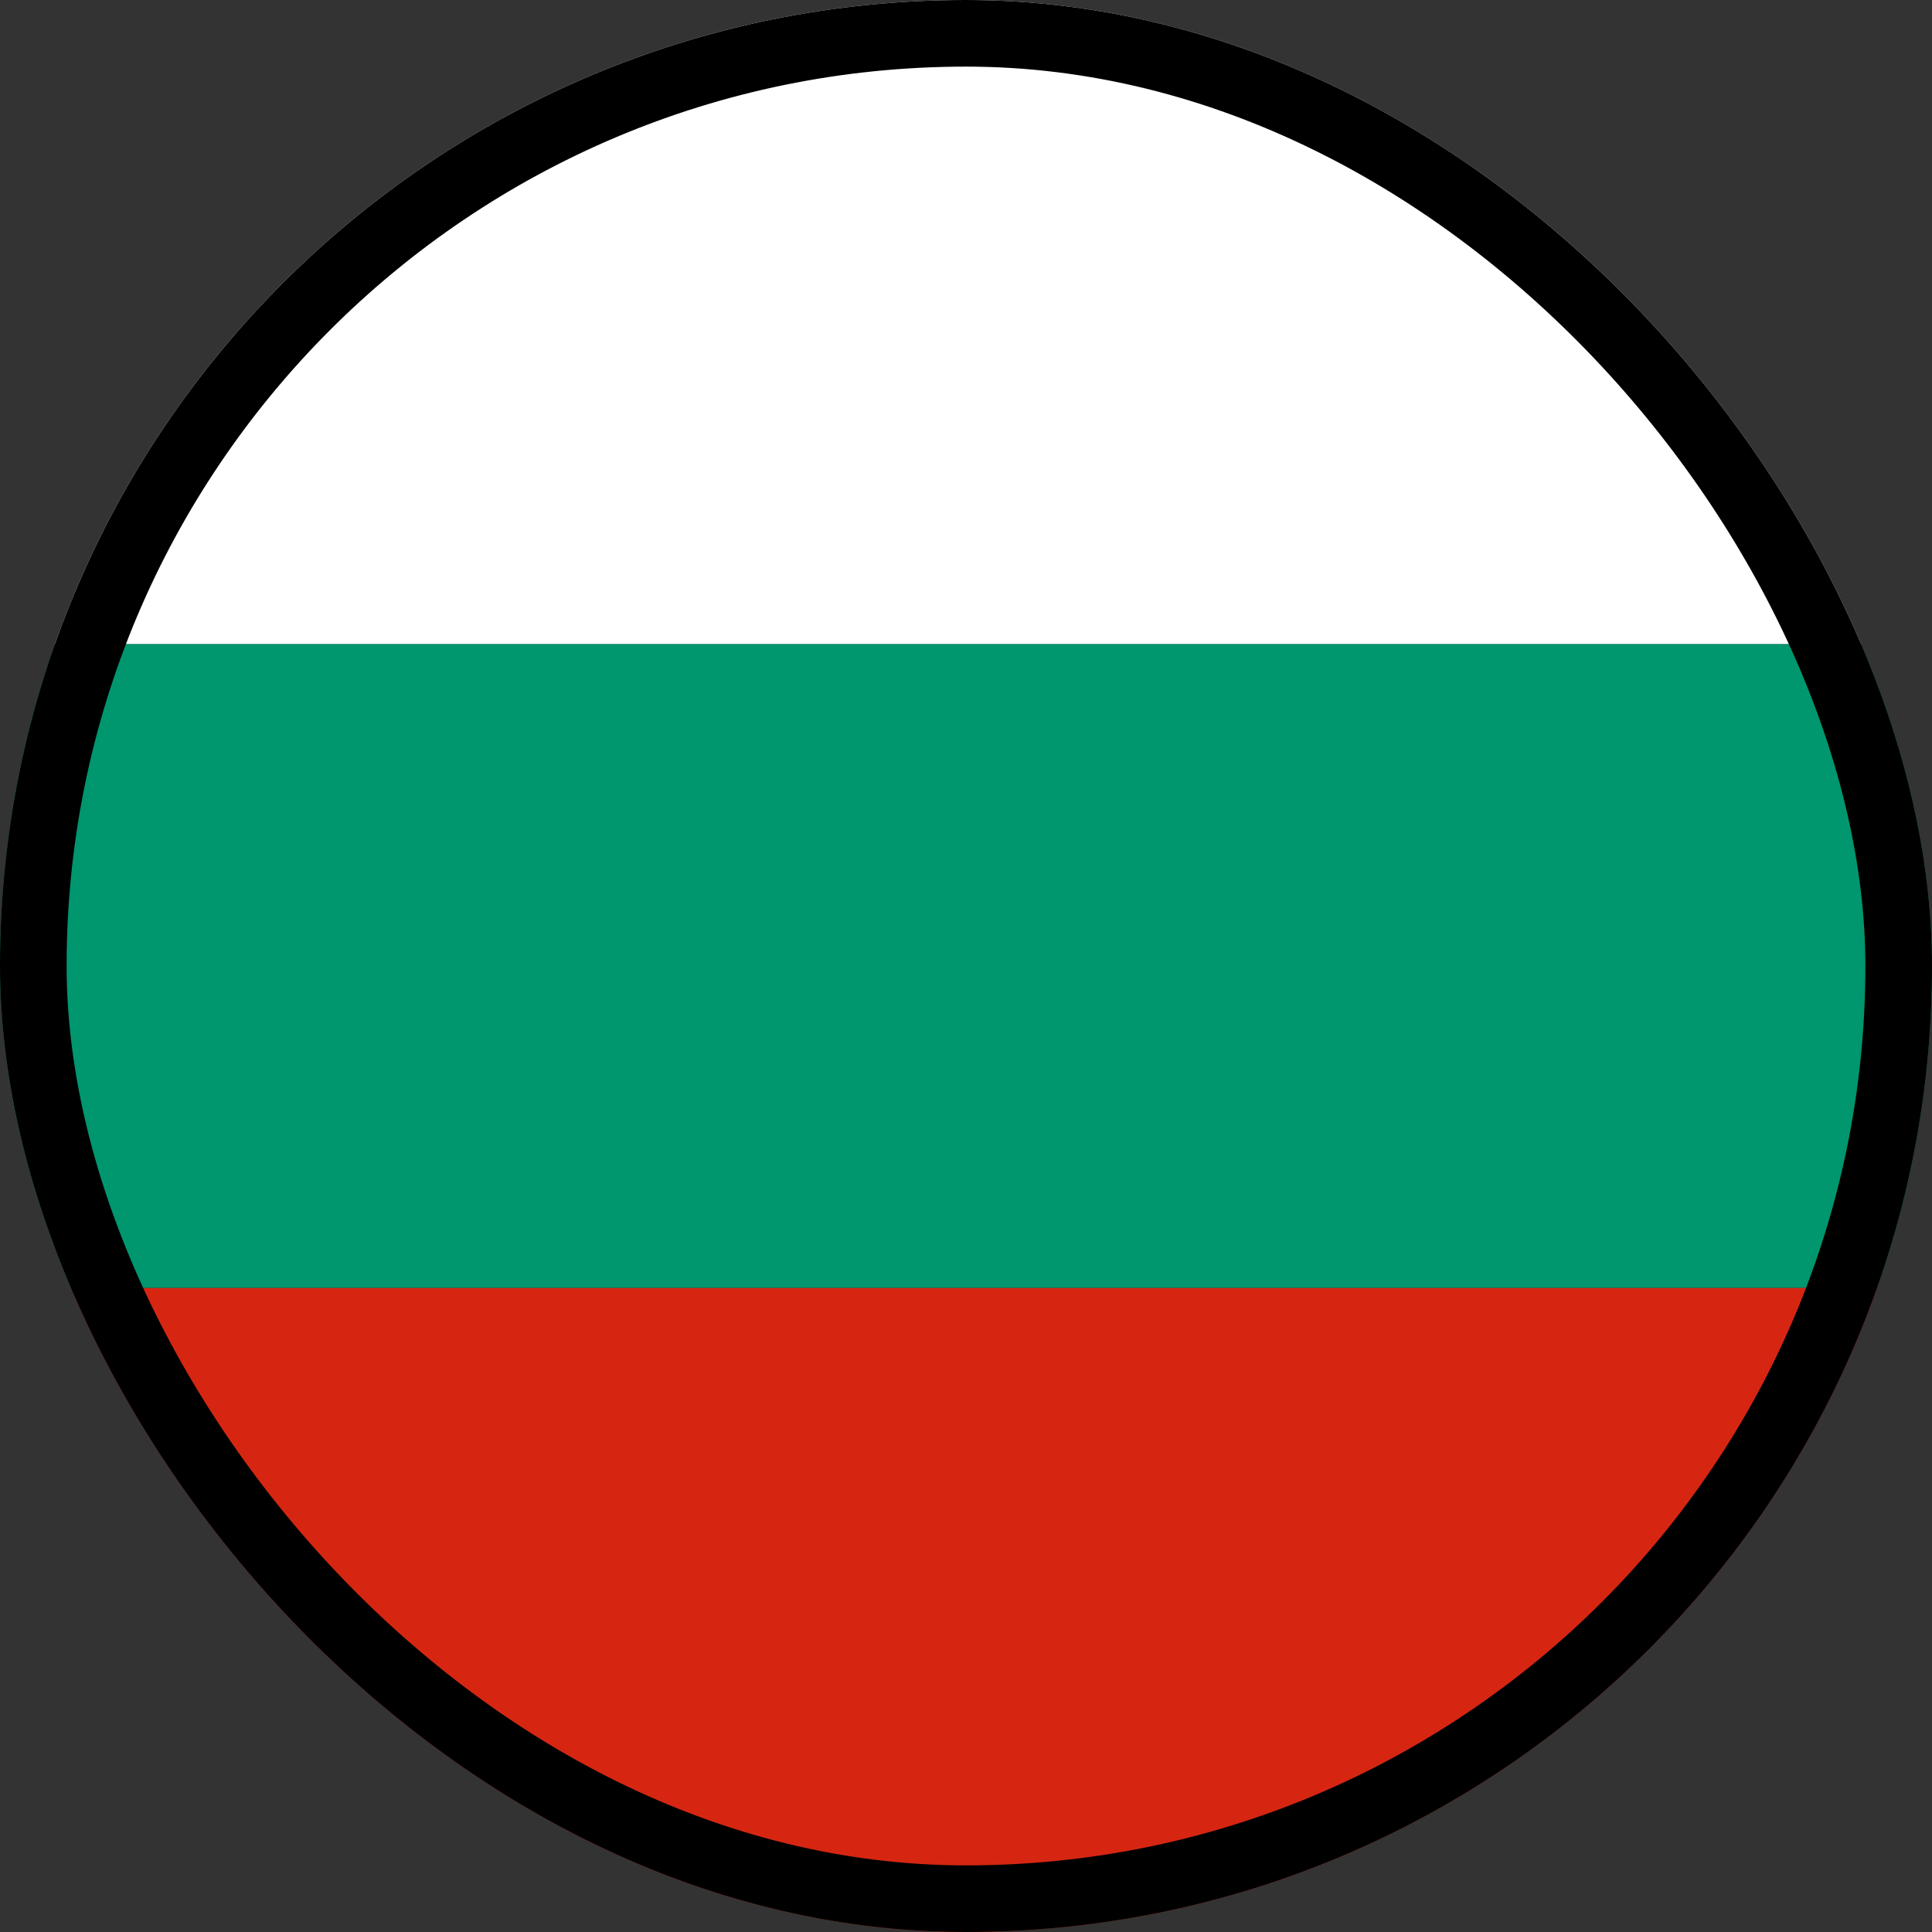
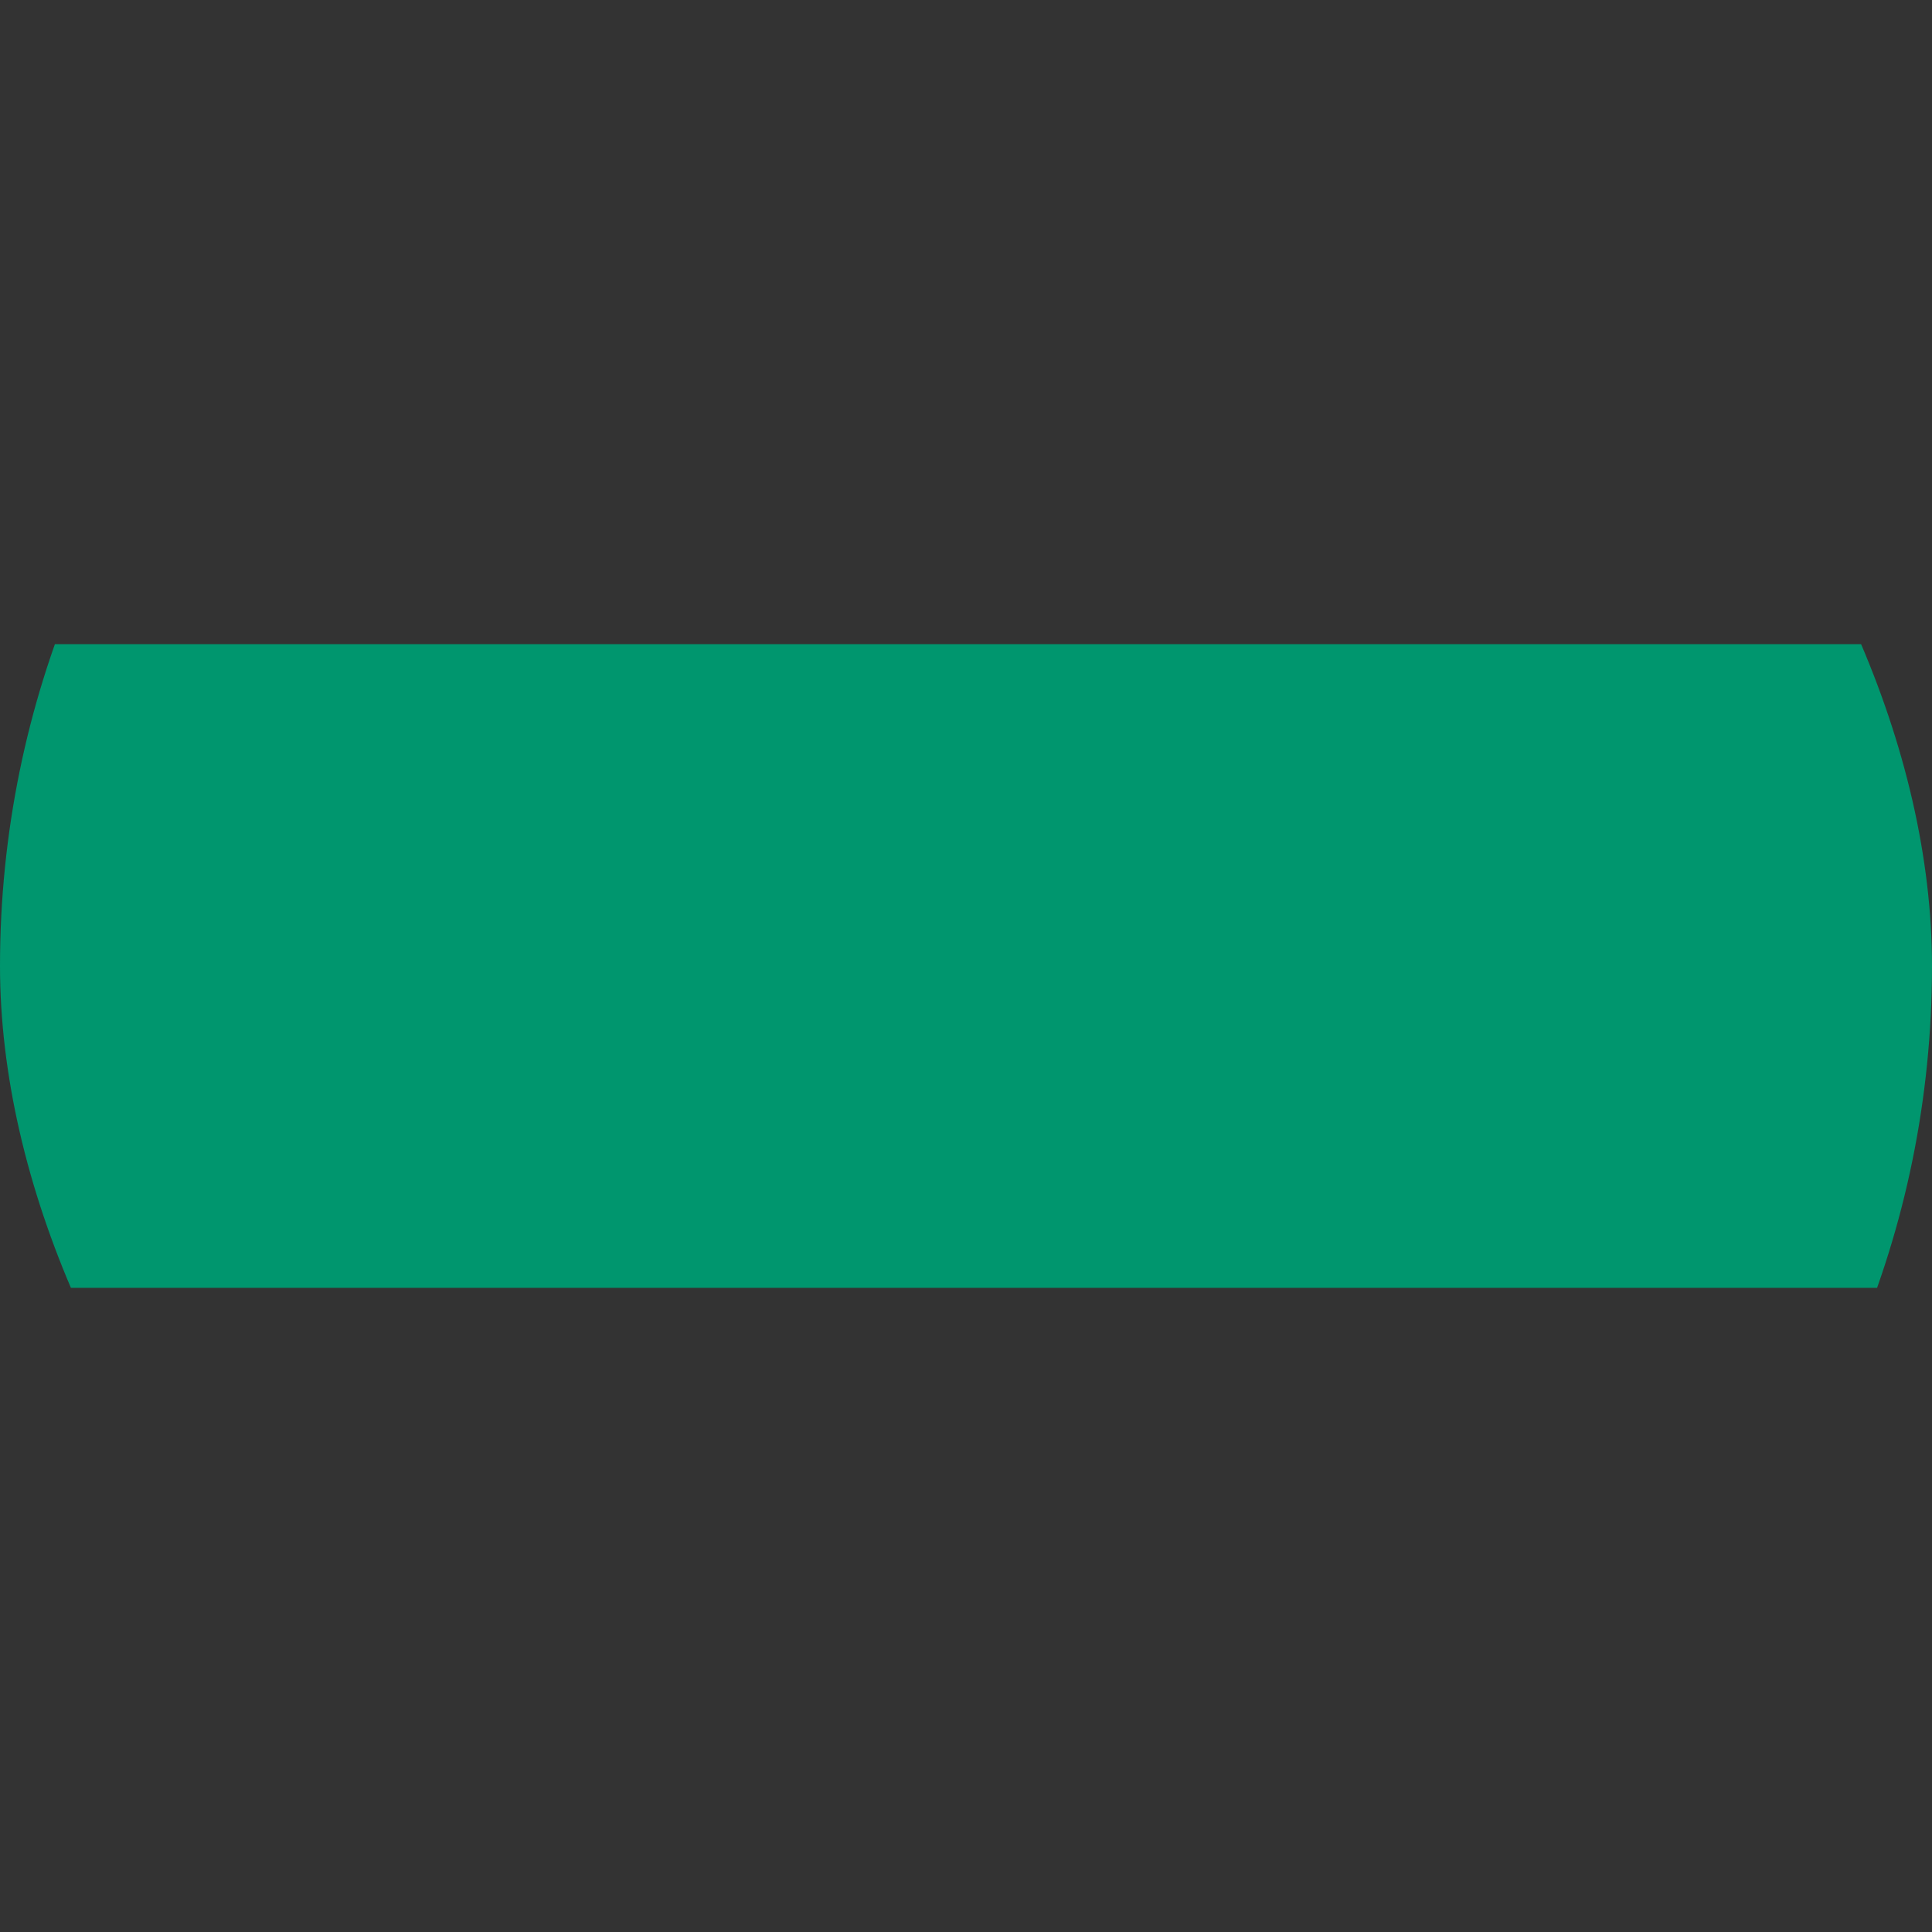
<svg xmlns="http://www.w3.org/2000/svg" fill="none" version="1.1" width="29" height="29" viewBox="0 0 29 29">
  <rect x="0" y="0" width="29" height="29" fill="#333333" stroke="none" />
  <defs>
    <clipPath id="master_svg0_0_1481">
      <rect x="0" y="0" width="29" height="29" rx="14.5" />
    </clipPath>
  </defs>
  <g clip-path="url(#master_svg0_0_1481)">
    <g>
      <g>
-         <path d="M0,19.331C0,19.331,29,19.331,29,19.331C29,19.331,29,29,29,29C29,29,0,29,0,29C0,29,0,19.331,0,19.331Z" fill-rule="evenodd" fill="#D62612" fill-opacity="1" />
-       </g>
+         </g>
      <g>
-         <path d="M0,0C0,0,29,0,29,0C29,0,29,9.669,29,9.669C29,9.669,0,9.669,0,9.669C0,9.669,0,0,0,0Z" fill-rule="evenodd" fill="#FFFFFF" fill-opacity="1" />
-       </g>
+         </g>
      <g>
-         <path d="M0,9.669C0,9.669,29,9.669,29,9.669C29,9.669,29,19.331,29,19.331C29,19.331,0,19.331,0,19.331C0,19.331,0,9.669,0,9.669Z" fill-rule="evenodd" fill="#00966E" fill-opacity="1" />
+         <path d="M0,9.669C0,9.669,29,9.669,29,9.669C29,9.669,29,19.331,29,19.331C29,19.331,0,19.331,0,19.331Z" fill-rule="evenodd" fill="#00966E" fill-opacity="1" />
      </g>
    </g>
-     <rect x="0.5" y="0.5" width="28" height="28" rx="14" fill-opacity="0" stroke-opacity="1" stroke="#000000" fill="none" stroke-width="1" />
  </g>
</svg>